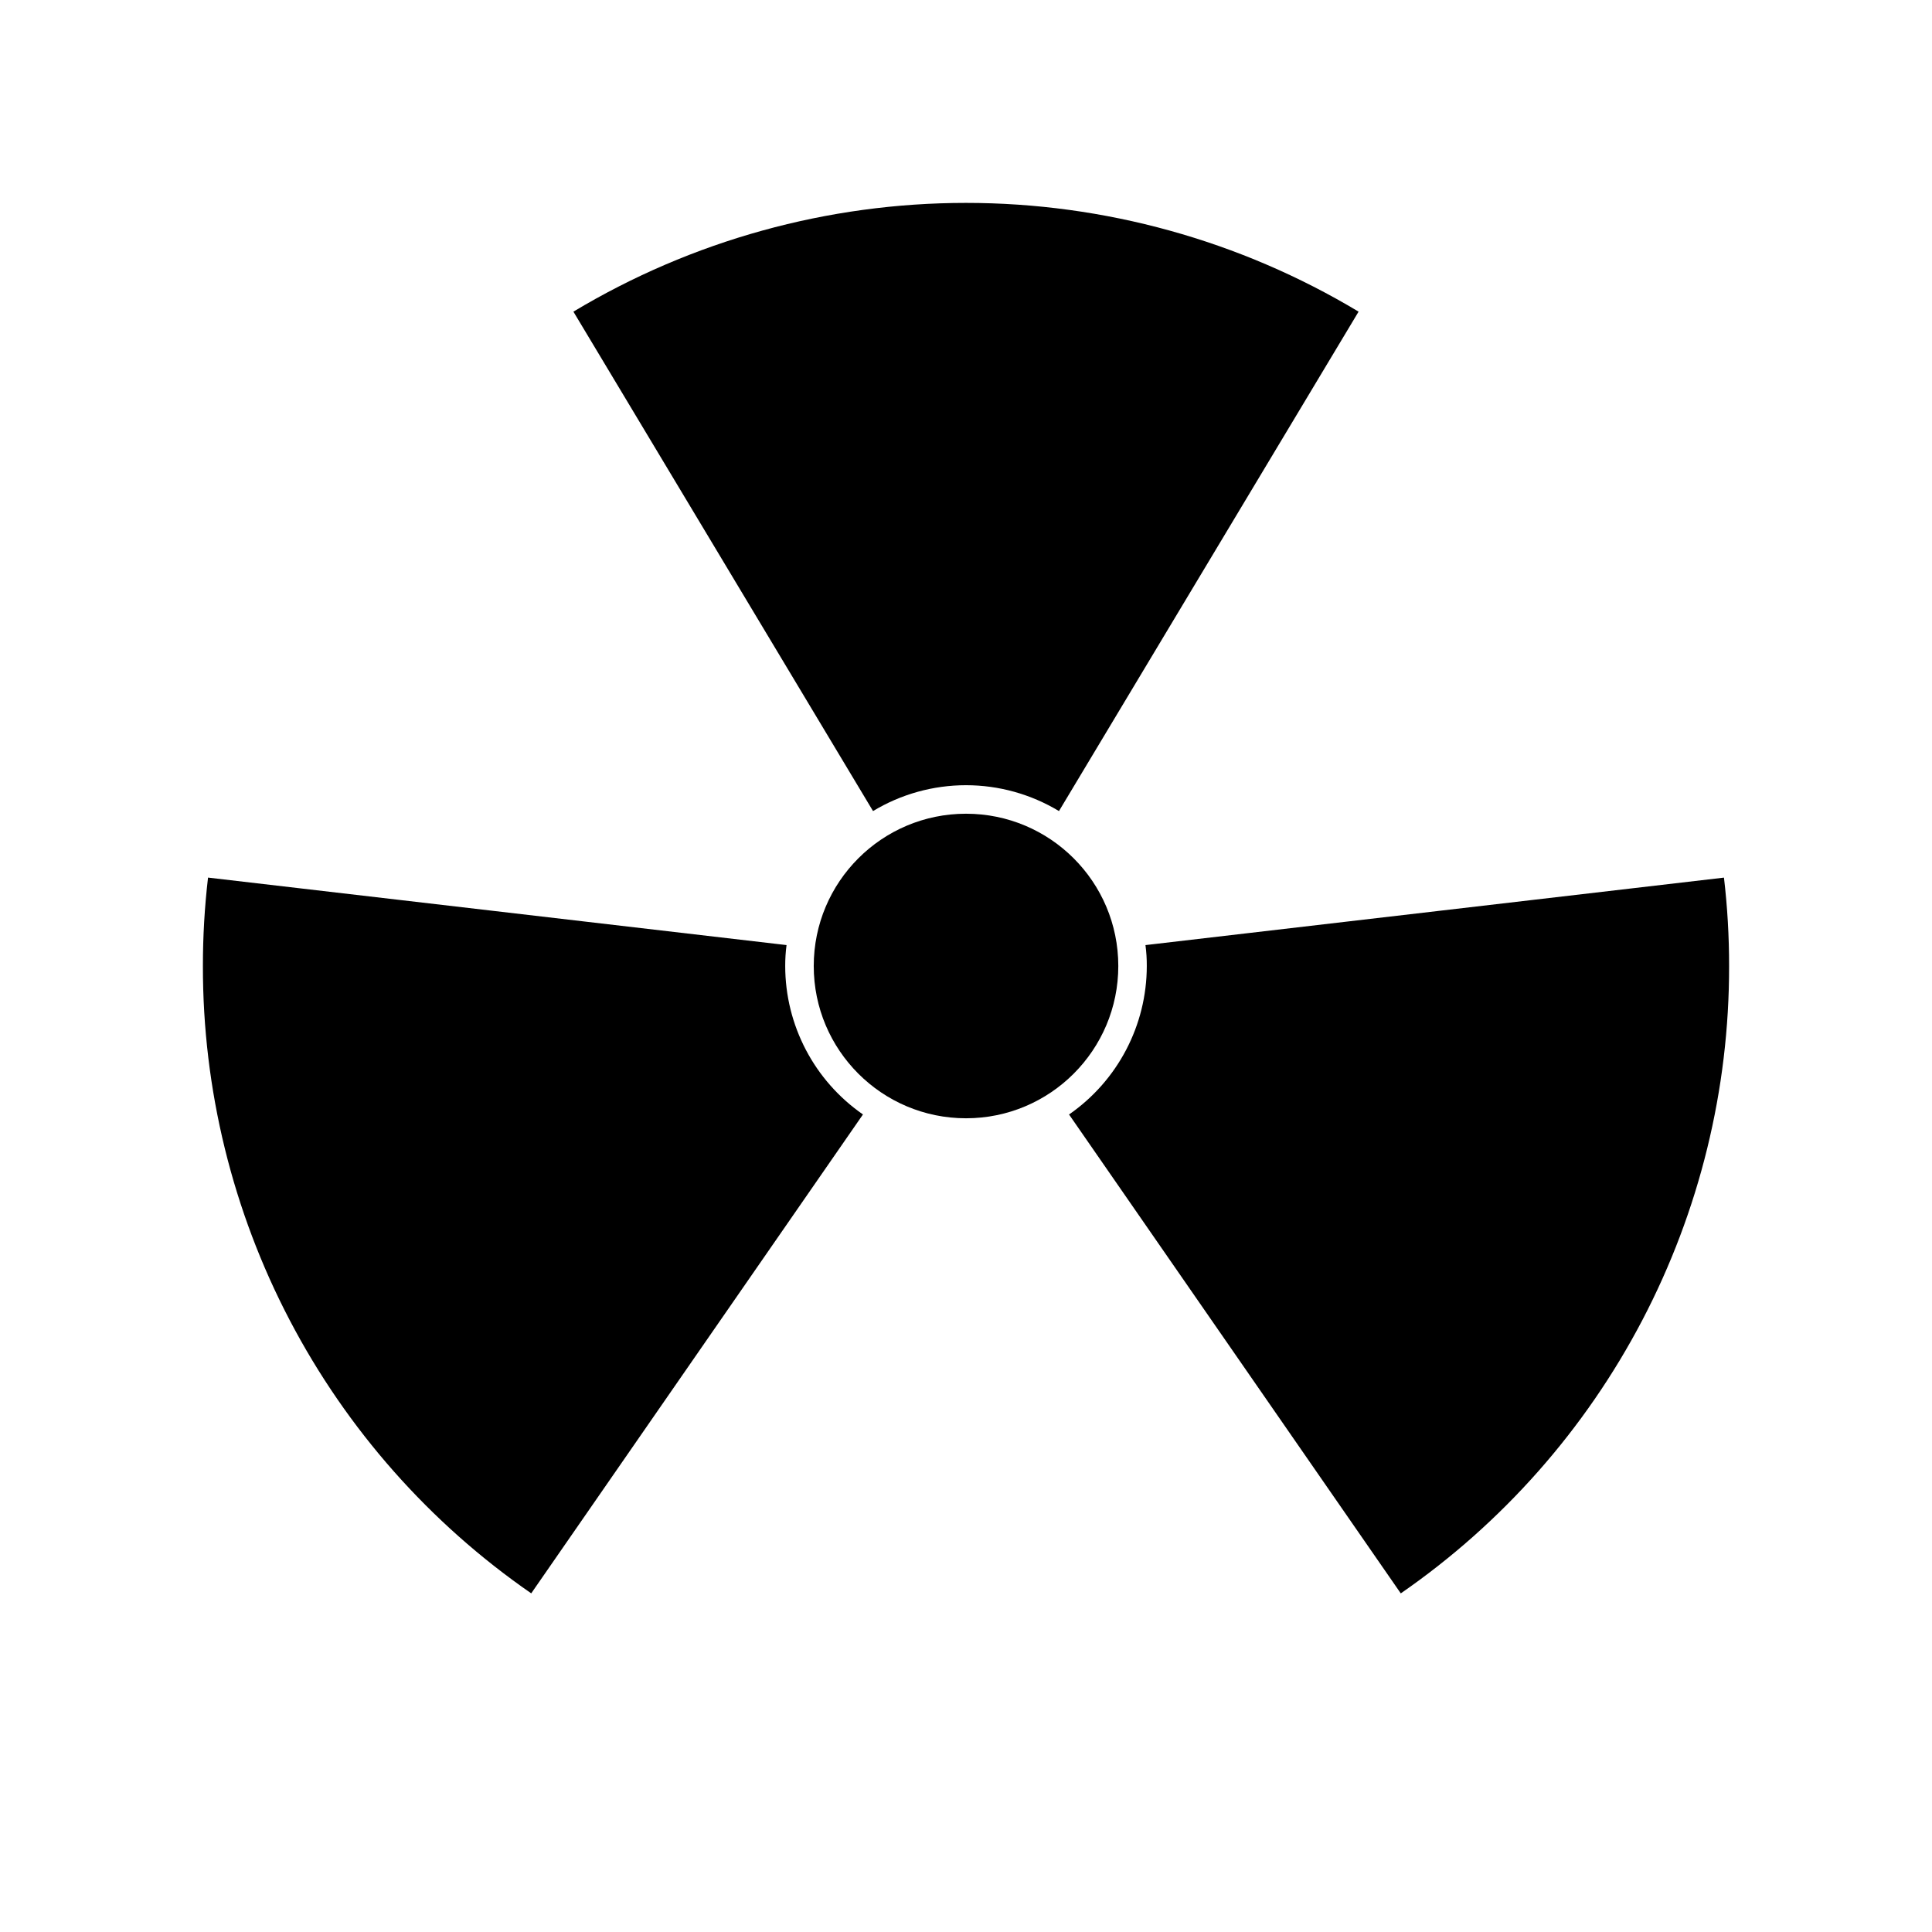
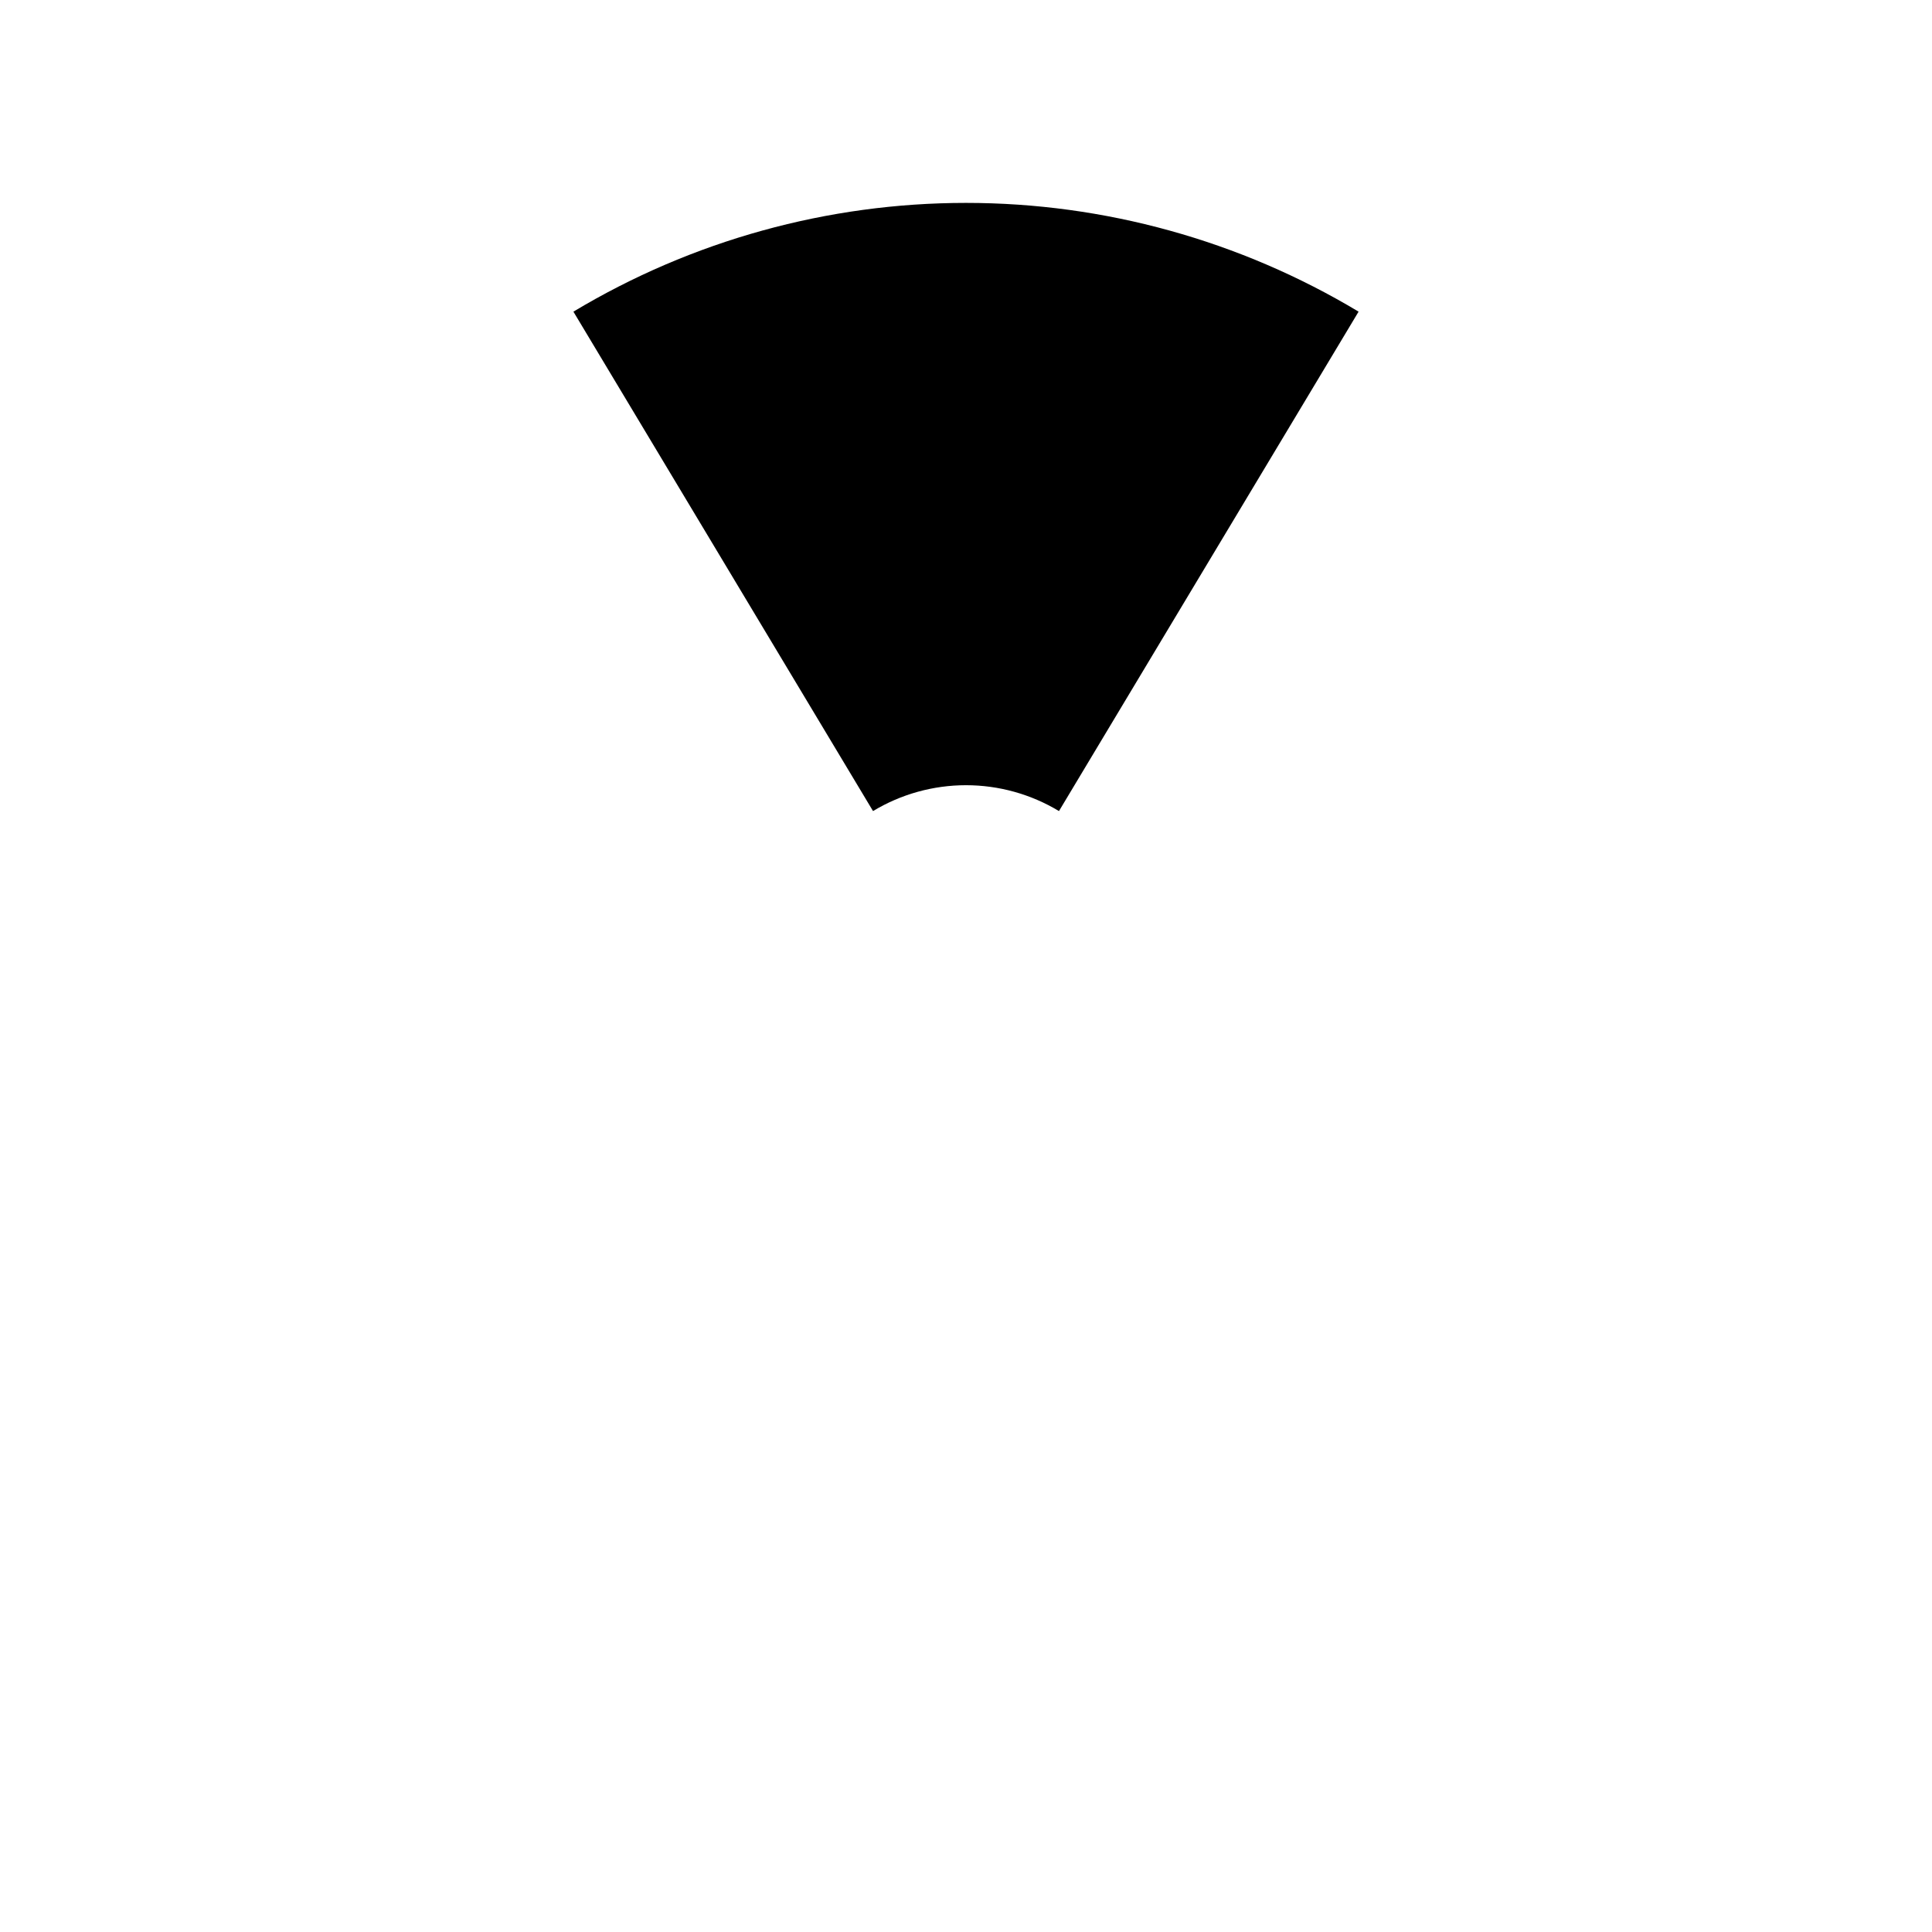
<svg xmlns="http://www.w3.org/2000/svg" fill="#000000" width="800px" height="800px" version="1.1" viewBox="144 144 512 512">
  <g>
    <path d="m424.64 358.94 79.398-132.35c-31.426-18.859-67.387-28.82-104.04-28.82-36.652 0-72.613 9.961-104.04 28.82l79.402 132.35c7.434-4.484 15.953-6.852 24.637-6.852 8.68 0 17.199 2.367 24.637 6.852z" />
-     <path d="m352.09 400c-0.008-1.855 0.109-3.707 0.352-5.543l-153.31-17.887c-0.91 7.777-1.367 15.598-1.359 23.43-0.047 32.688 7.844 64.895 23 93.855 15.156 28.961 37.121 53.809 64.008 72.398l87.914-126.91c-12.898-8.949-20.598-23.648-20.605-39.348z" />
-     <path d="m447.56 394.46c0.246 1.836 0.363 3.688 0.352 5.543-0.008 15.699-7.703 30.398-20.605 39.348l87.914 126.91c26.887-18.59 48.852-43.438 64.008-72.398 15.156-28.961 23.051-61.168 23-93.855 0.008-7.832-0.445-15.652-1.359-23.43z" />
-     <path d="m440.36 400c0 22.285-18.07 40.355-40.355 40.355-22.289 0-40.355-18.07-40.355-40.355 0-22.289 18.066-40.355 40.355-40.355 22.285 0 40.355 18.066 40.355 40.355" />
  </g>
</svg>